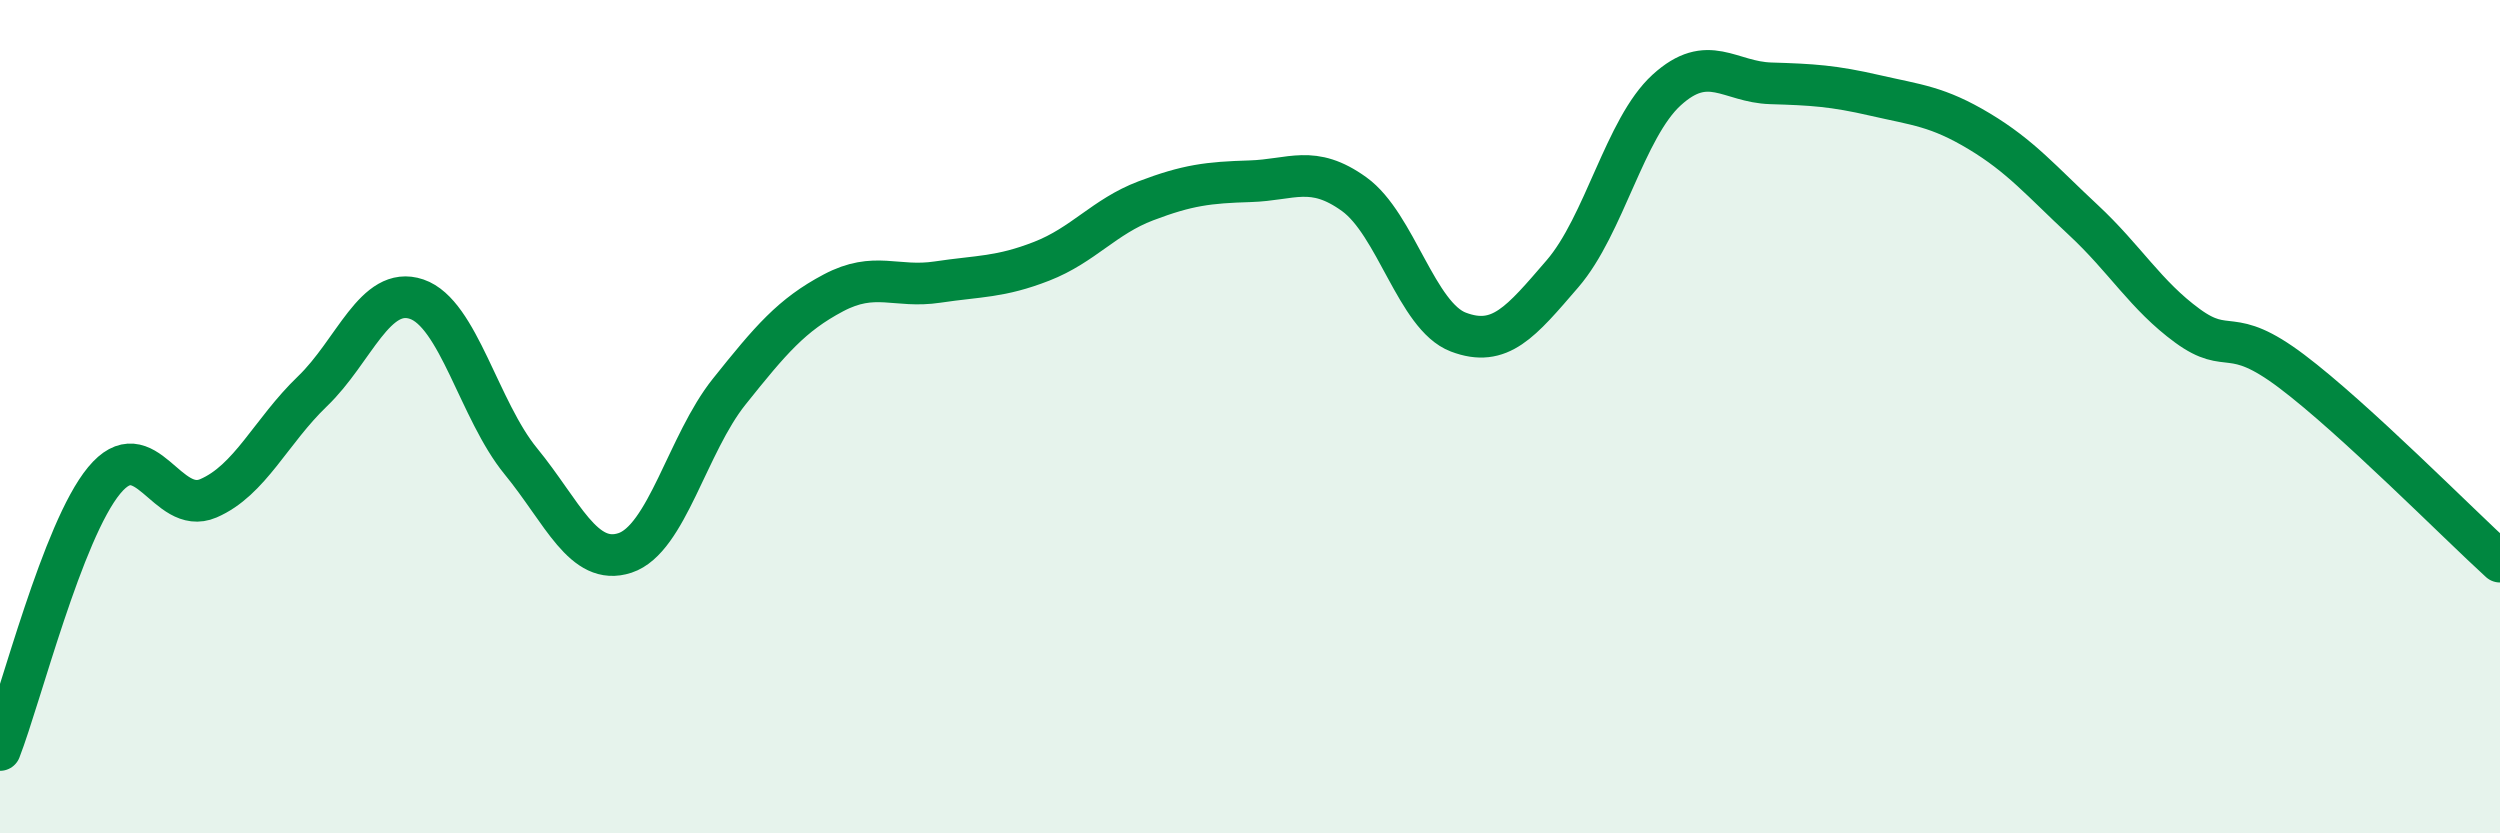
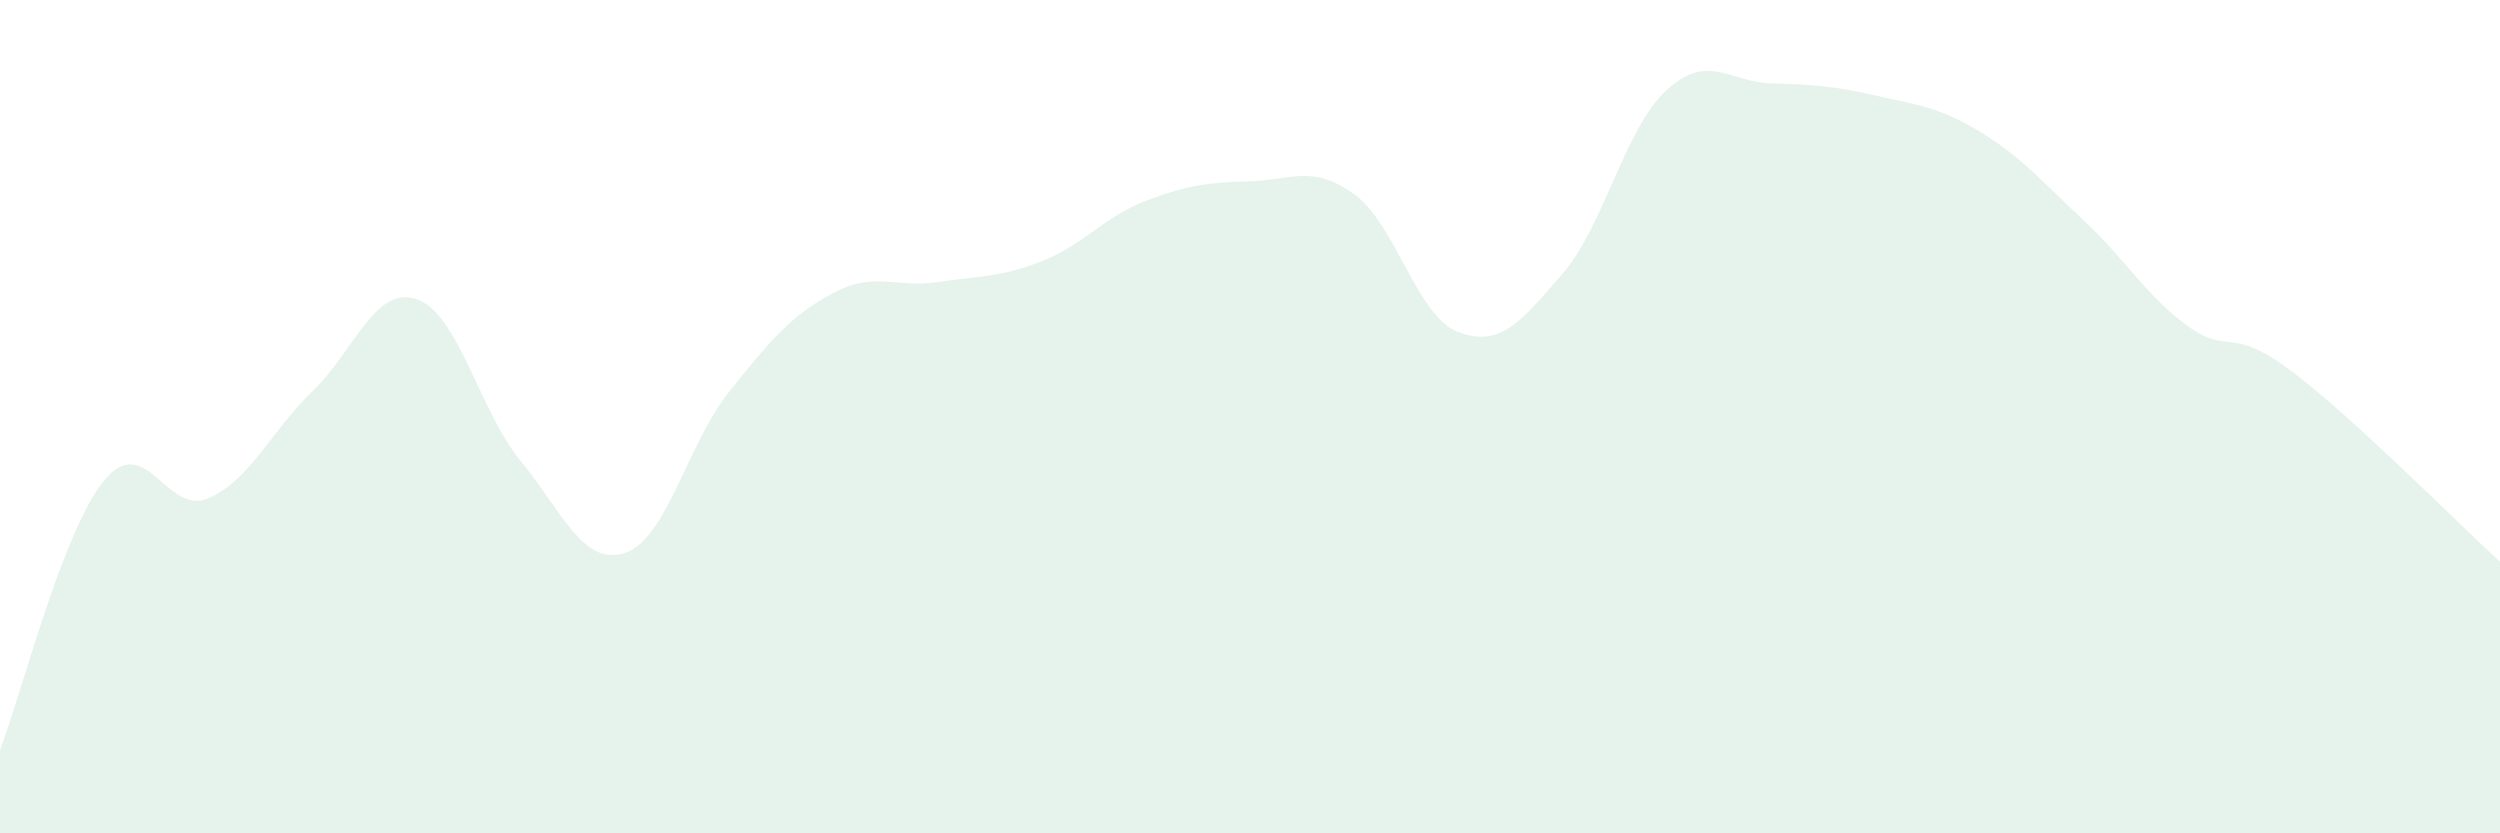
<svg xmlns="http://www.w3.org/2000/svg" width="60" height="20" viewBox="0 0 60 20">
  <path d="M 0,18 C 0.5,16.71 1.5,12.74 2.5,11.53 C 3.5,10.32 4,12.39 5,11.96 C 6,11.53 6.5,10.35 7.5,9.39 C 8.5,8.43 9,6.84 10,7.18 C 11,7.52 11.5,9.85 12.5,11.07 C 13.5,12.29 14,13.6 15,13.27 C 16,12.94 16.5,10.65 17.5,9.4 C 18.5,8.15 19,7.56 20,7.03 C 21,6.5 21.5,6.92 22.5,6.77 C 23.5,6.62 24,6.66 25,6.27 C 26,5.88 26.5,5.2 27.5,4.82 C 28.5,4.44 29,4.38 30,4.35 C 31,4.32 31.5,3.94 32.5,4.66 C 33.5,5.38 34,7.59 35,7.97 C 36,8.35 36.5,7.73 37.5,6.57 C 38.5,5.41 39,3.07 40,2.16 C 41,1.25 41.5,1.97 42.5,2 C 43.5,2.03 44,2.06 45,2.29 C 46,2.52 46.5,2.55 47.5,3.15 C 48.5,3.75 49,4.35 50,5.28 C 51,6.21 51.5,7.09 52.5,7.82 C 53.5,8.55 53.5,7.78 55,8.91 C 56.5,10.04 59,12.57 60,13.48L60 20L0 20Z" fill="#008740" opacity="0.1" stroke-linecap="round" stroke-linejoin="round" />
-   <path d="M 0,18 C 0.5,16.71 1.5,12.74 2.5,11.53 C 3.5,10.32 4,12.39 5,11.96 C 6,11.53 6.5,10.35 7.5,9.39 C 8.5,8.43 9,6.84 10,7.18 C 11,7.52 11.5,9.85 12.5,11.07 C 13.5,12.29 14,13.6 15,13.27 C 16,12.94 16.5,10.65 17.5,9.4 C 18.5,8.15 19,7.56 20,7.03 C 21,6.5 21.5,6.92 22.5,6.77 C 23.5,6.62 24,6.66 25,6.27 C 26,5.88 26.5,5.2 27.5,4.82 C 28.5,4.44 29,4.38 30,4.35 C 31,4.32 31.5,3.94 32.5,4.66 C 33.5,5.38 34,7.59 35,7.97 C 36,8.35 36.5,7.73 37.5,6.57 C 38.5,5.41 39,3.07 40,2.16 C 41,1.25 41.5,1.97 42.5,2 C 43.5,2.03 44,2.06 45,2.29 C 46,2.52 46.5,2.55 47.5,3.15 C 48.5,3.75 49,4.35 50,5.28 C 51,6.21 51.5,7.09 52.5,7.82 C 53.5,8.55 53.5,7.78 55,8.91 C 56.5,10.04 59,12.57 60,13.48" stroke="#008740" stroke-width="1" fill="none" stroke-linecap="round" stroke-linejoin="round" />
</svg>